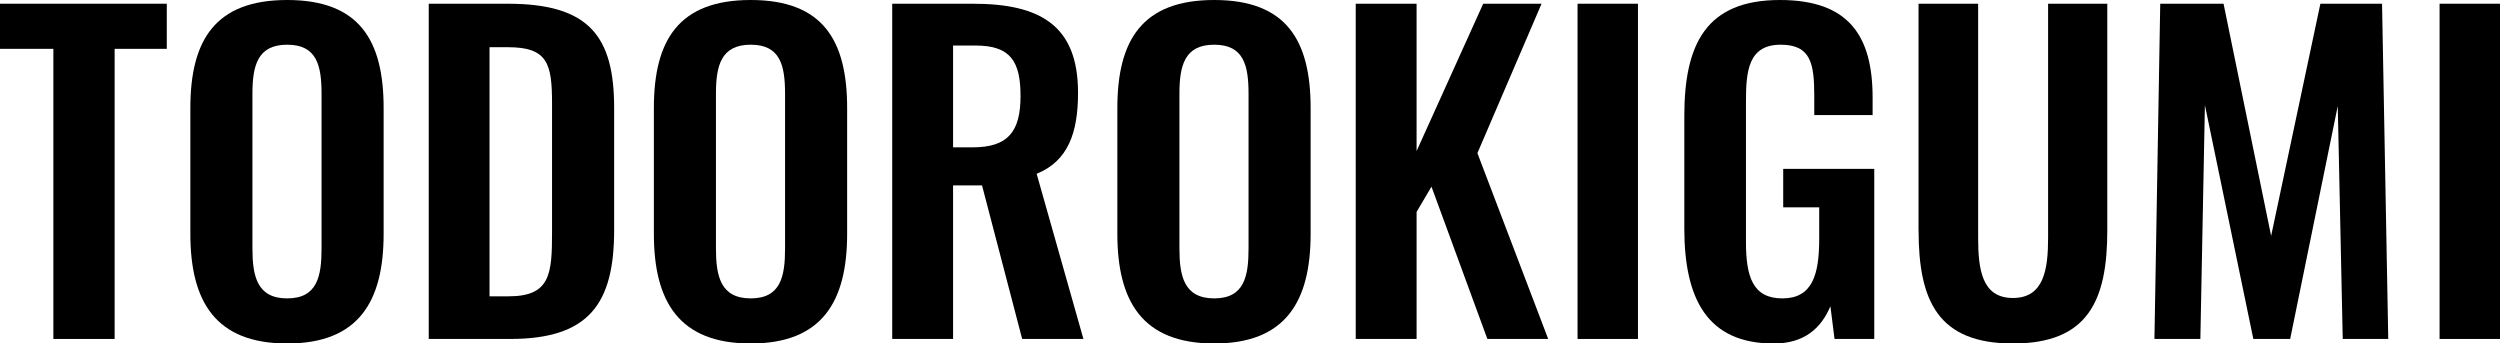
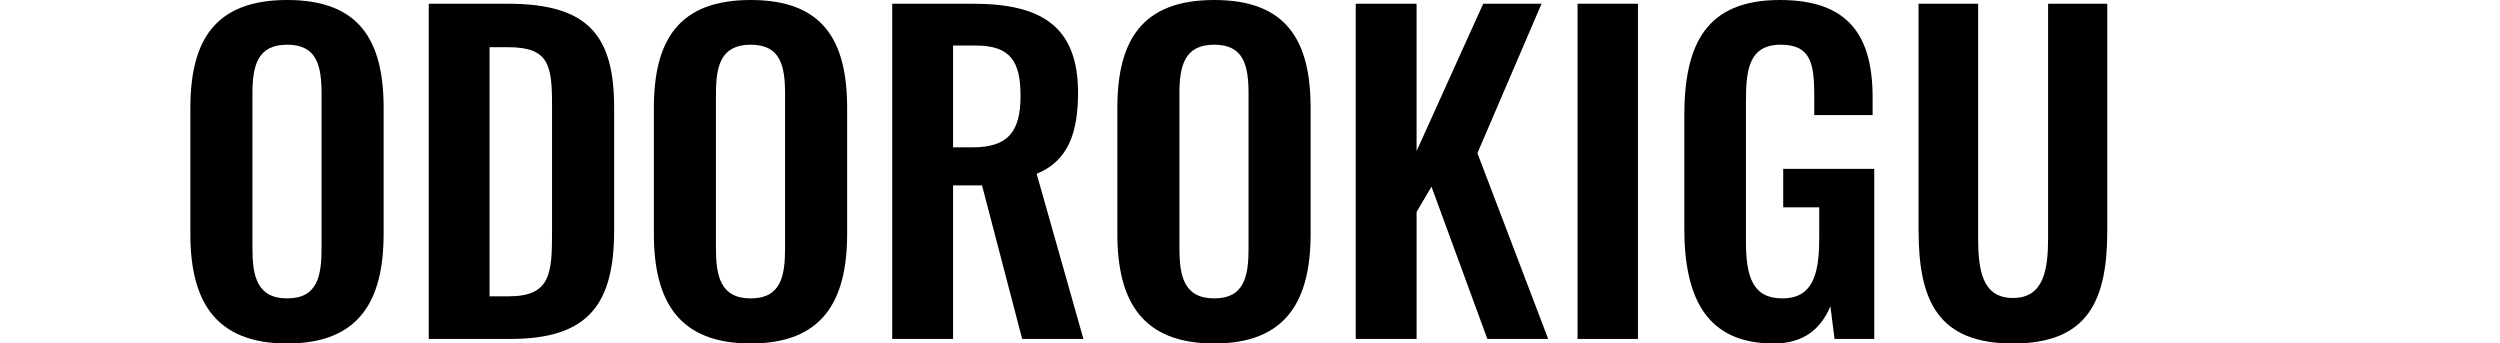
<svg xmlns="http://www.w3.org/2000/svg" id="_レイヤー_2" data-name="レイヤー_2" viewBox="0 0 919.45 126.33">
  <g id="_レイヤー_1-2" data-name="レイヤー_1">
    <g>
-       <path d="M19.63,17.96H0V1.37h61.34v16.59h-19.18v106.7h-22.53V17.96Z" />
      <path d="M70.01,86v-46.27C70.01,14.76,79.14,0,105.63,0s35.46,14.76,35.46,39.73v46.27c0,24.81-9.13,40.33-35.46,40.33s-35.62-15.37-35.62-40.33ZM118.26,91.32v-56.77c0-10.35-1.67-18.11-12.63-18.11s-12.79,7.76-12.79,18.11v56.77c0,10.2,1.67,18.42,12.79,18.42s12.63-8.22,12.63-18.42Z" />
      <path d="M157.68,1.37h29.07c29.98,0,39.12,12.02,39.12,38.36v44.9c0,27.09-9.28,40.03-38.2,40.03h-29.99V1.37ZM187.05,108.98c15.37,0,15.98-8.22,15.98-23.59v-47.18c0-14.76-1.52-20.85-16.29-20.85h-6.7v91.63h7Z" />
      <path d="M240.48,86v-46.27c0-24.96,9.13-39.73,35.62-39.73s35.46,14.76,35.46,39.73v46.27c0,24.81-9.13,40.33-35.46,40.33s-35.62-15.37-35.62-40.33ZM288.73,91.32v-56.77c0-10.35-1.67-18.11-12.63-18.11s-12.79,7.76-12.79,18.11v56.77c0,10.2,1.67,18.42,12.79,18.42s12.63-8.22,12.63-18.42Z" />
      <path d="M328.14,1.37h29.68c24.66,0,38.66,7.91,38.66,32.72,0,14.76-3.65,25.11-15.22,29.83l17.2,60.73h-22.53l-14.76-56.47h-10.65v56.47h-22.38V1.37ZM357.67,54.19c12.94,0,17.66-5.63,17.66-18.87,0-12.48-3.5-18.57-16.44-18.57h-8.37v37.44h7.15Z" />
      <path d="M410.94,86v-46.27c0-24.96,9.13-39.73,35.62-39.73s35.46,14.76,35.46,39.73v46.27c0,24.81-9.13,40.33-35.46,40.33s-35.62-15.37-35.62-40.33ZM459.19,91.32v-56.77c0-10.35-1.67-18.11-12.63-18.11s-12.79,7.76-12.79,18.11v56.77c0,10.2,1.67,18.42,12.79,18.42s12.63-8.22,12.63-18.42Z" />
      <path d="M498.61,1.37h22.38v54.19l24.5-54.19h21.46l-23.59,54.95,26.03,68.34h-22.37l-20.55-56.01-5.48,9.28v46.73h-22.38V1.37Z" />
      <path d="M580.19,1.37h22.22v123.29h-22.22V1.37Z" />
      <path d="M619.46,84.02v-41.4c0-26.48,8.07-42.62,35.16-42.62,25.27,0,34.09,13.09,34.09,35.92v6.39h-21.46v-7c0-11.87-1.22-18.87-12.33-18.87-11.87,0-12.79,9.59-12.79,20.85v51.6c0,12.79,2.44,20.85,13.39,20.85s13.55-8.52,13.55-21.92v-11.57h-13.24v-14.15h33.49v62.56h-14.61l-1.52-12.02c-3.35,7.92-9.44,13.7-20.85,13.7-24.35,0-32.88-16.29-32.88-42.31Z" />
      <path d="M705.6,84.78V1.37h21.92v86c0,11.72,1.37,22.22,12.79,22.22s12.94-10.5,12.94-22.22V1.37h21.77v83.41c0,25.88-7.15,41.55-34.7,41.55s-34.7-15.68-34.7-41.55Z" />
-       <path d="M794.49,1.37h23.29l17.5,85.39L853.39,1.37h22.68l2.28,123.29h-16.74l-1.83-85.69-17.5,85.69h-13.55l-17.81-86-1.67,86h-16.89l2.13-123.29Z" />
-       <path d="M897.23,1.37h22.22v123.29h-22.22V1.37Z" />
    </g>
  </g>
</svg>